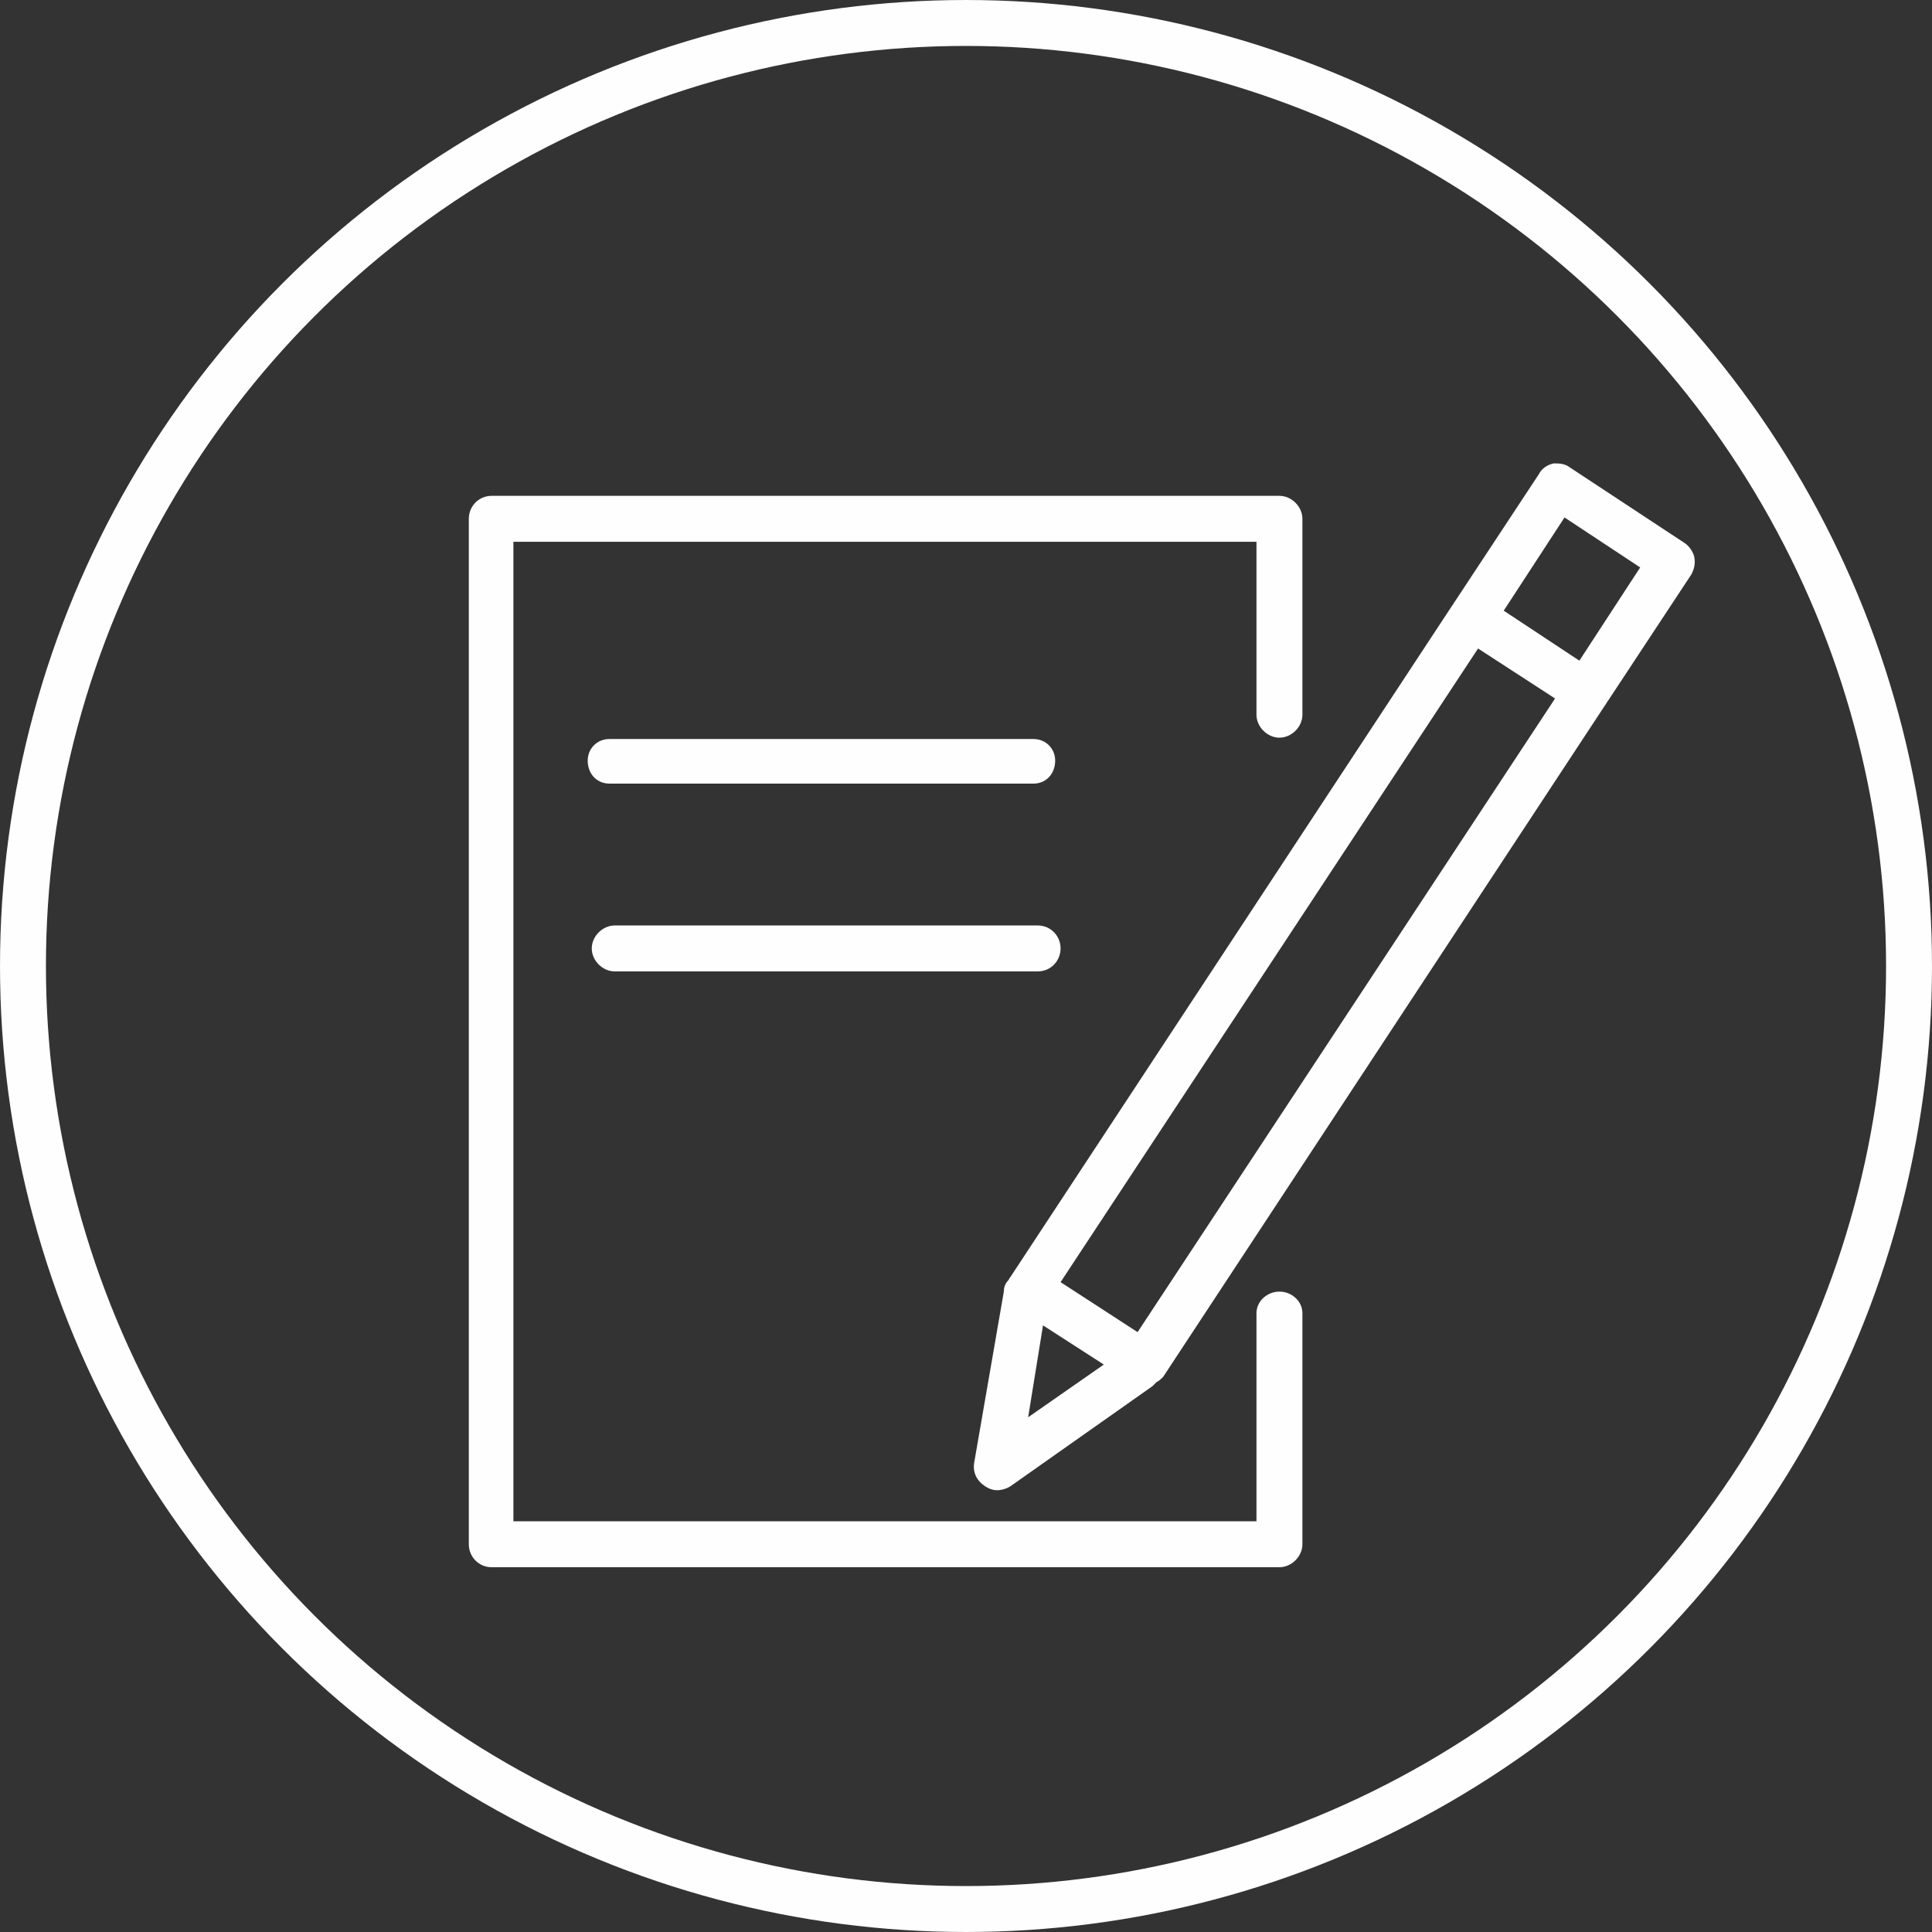
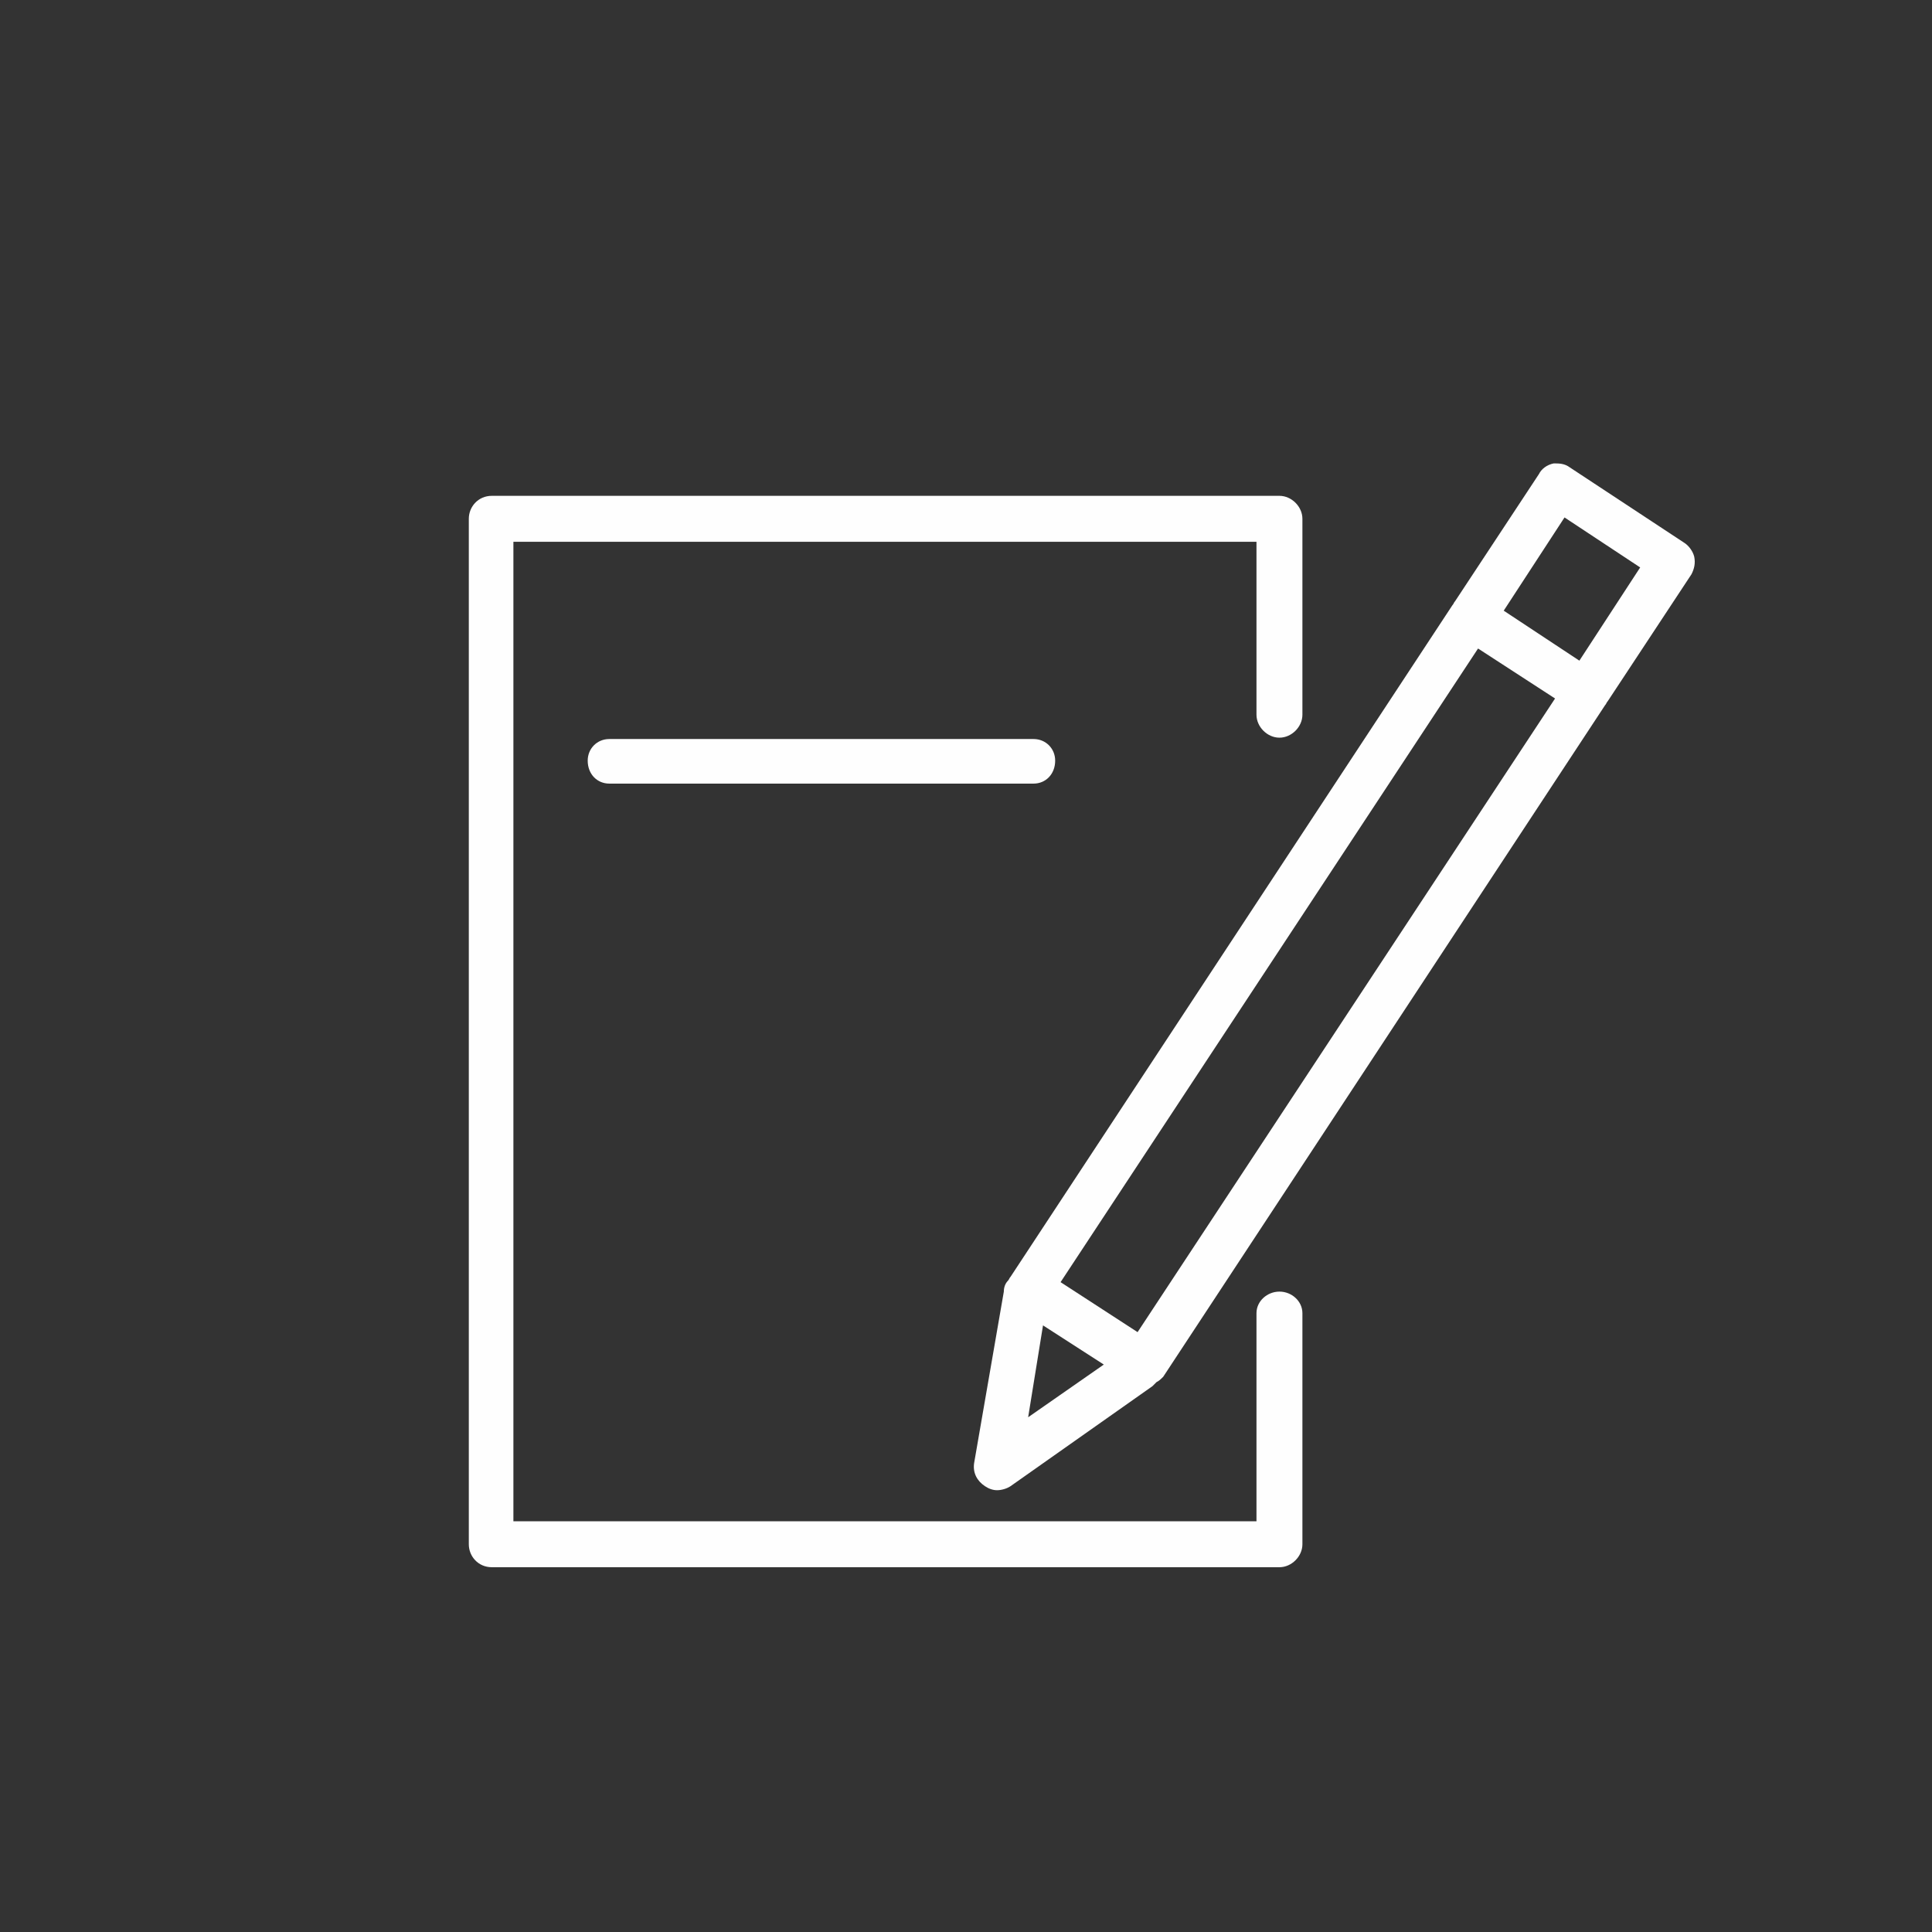
<svg xmlns="http://www.w3.org/2000/svg" xml:space="preserve" width="42.063mm" height="42.063mm" style="shape-rendering:geometricPrecision; text-rendering:geometricPrecision; image-rendering:optimizeQuality; fill-rule:evenodd; clip-rule:evenodd" viewBox="0 0 1430 1430">
  <rect x="0" y="0" width="1430" height="1430" fill="#333333" stroke="none" />
  <defs>
    <style type="text/css">  .str0 {stroke:#FEFEFE;stroke-width:33.994} .fil0 {fill:none} .fil1 {fill:#FEFEFE}  </style>
  </defs>
  <g id="Слой_x0020_1">
-     <circle class="fil0 str0" cx="715" cy="715" r="698" />
    <g id="_683468800">
      <g>
        <path class="fil1" d="M947 956c-9,0 -17,7 -17,16l0 154 -550 0 0 -725 550 0 0 128c0,9 8,17 17,17 9,0 17,-8 17,-17l0 -145c0,-9 -8,-17 -17,-17l-583 0c-10,0 -17,8 -17,17l0 759c0,9 7,17 17,17l583 0c9,0 17,-8 17,-17l0 -171c0,-9 -8,-16 -17,-16z" />
        <path class="fil1" d="M1254 412c-1,-4 -4,-8 -7,-10l-85 -56c-4,-3 -8,-3 -12,-3 -5,1 -9,4 -11,8l-62 94c-1,1 -1,2 -2,3l-327 497c-1,1 -1,2 -2,3 -2,2 -3,5 -3,8l-22 127c-1,7 2,13 8,17 3,2 6,3 9,3 3,0 7,-1 10,-3l105 -74c1,-1 2,-2 3,-3 2,-1 3,-2 5,-4l327 -497c1,-1 1,-2 2,-3l62 -94c2,-4 3,-8 2,-13zm-482 569l45 29 -56 39 11 -68zm70 5l-57 -37 309 -469 57 37 -309 469zm327 -497l-56 -37 45 -69 56 37 -45 69z" />
        <path class="fil1" d="M765 580c9,0 16,-7 16,-17 0,-9 -7,-16 -16,-16l-314 0c-9,0 -16,7 -16,16 0,10 7,17 16,17l314 0z" />
-         <path class="fil1" d="M455 719l313 0c10,0 17,-8 17,-17 0,-9 -7,-17 -17,-17l-313 0c-9,0 -17,8 -17,17 0,9 8,17 17,17z" />
      </g>
    </g>
  </g>
</svg>